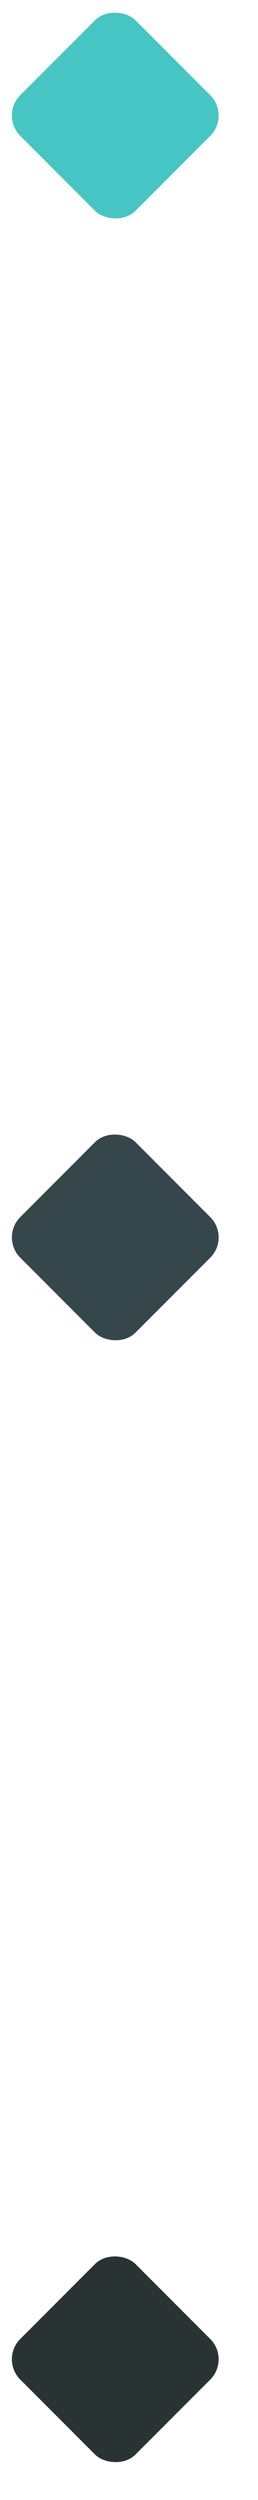
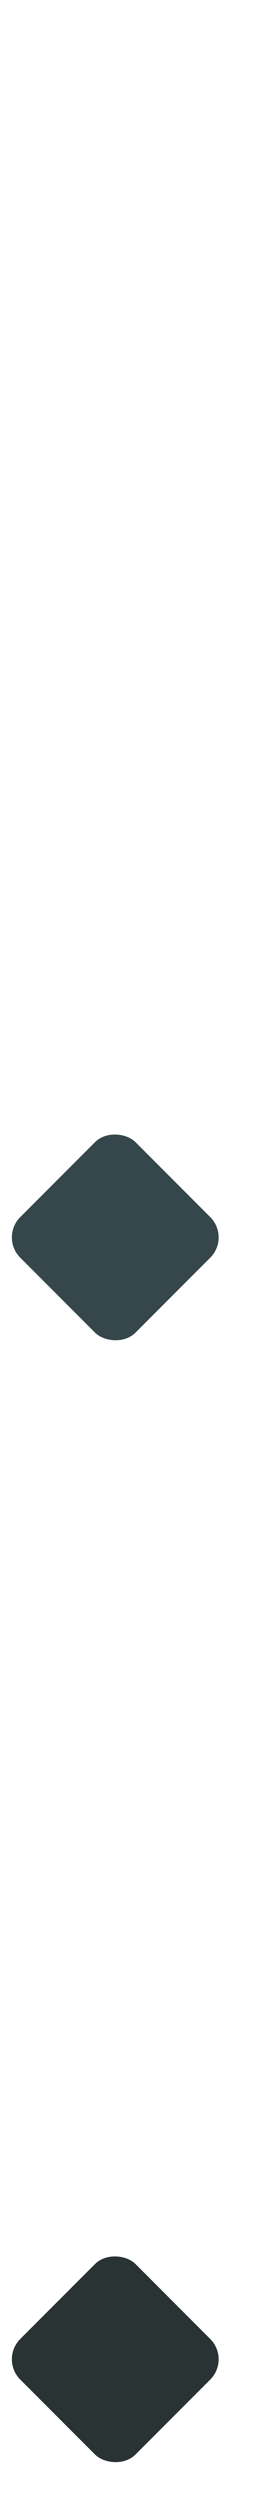
<svg xmlns="http://www.w3.org/2000/svg" width="9" height="87" viewBox="0 0 9 87" fill="none">
  <rect y="82.104" width="5.686" height="5.686" rx="1" transform="rotate(-45 0 82.104)" fill="#2A3333" />
  <rect y="43.062" width="5.686" height="5.686" rx="1" transform="rotate(-45 0 43.062)" fill="#36474B" />
-   <rect y="4.021" width="5.686" height="5.686" rx="1" transform="rotate(-45 0 4.021)" fill="#46C5C5" />
</svg>